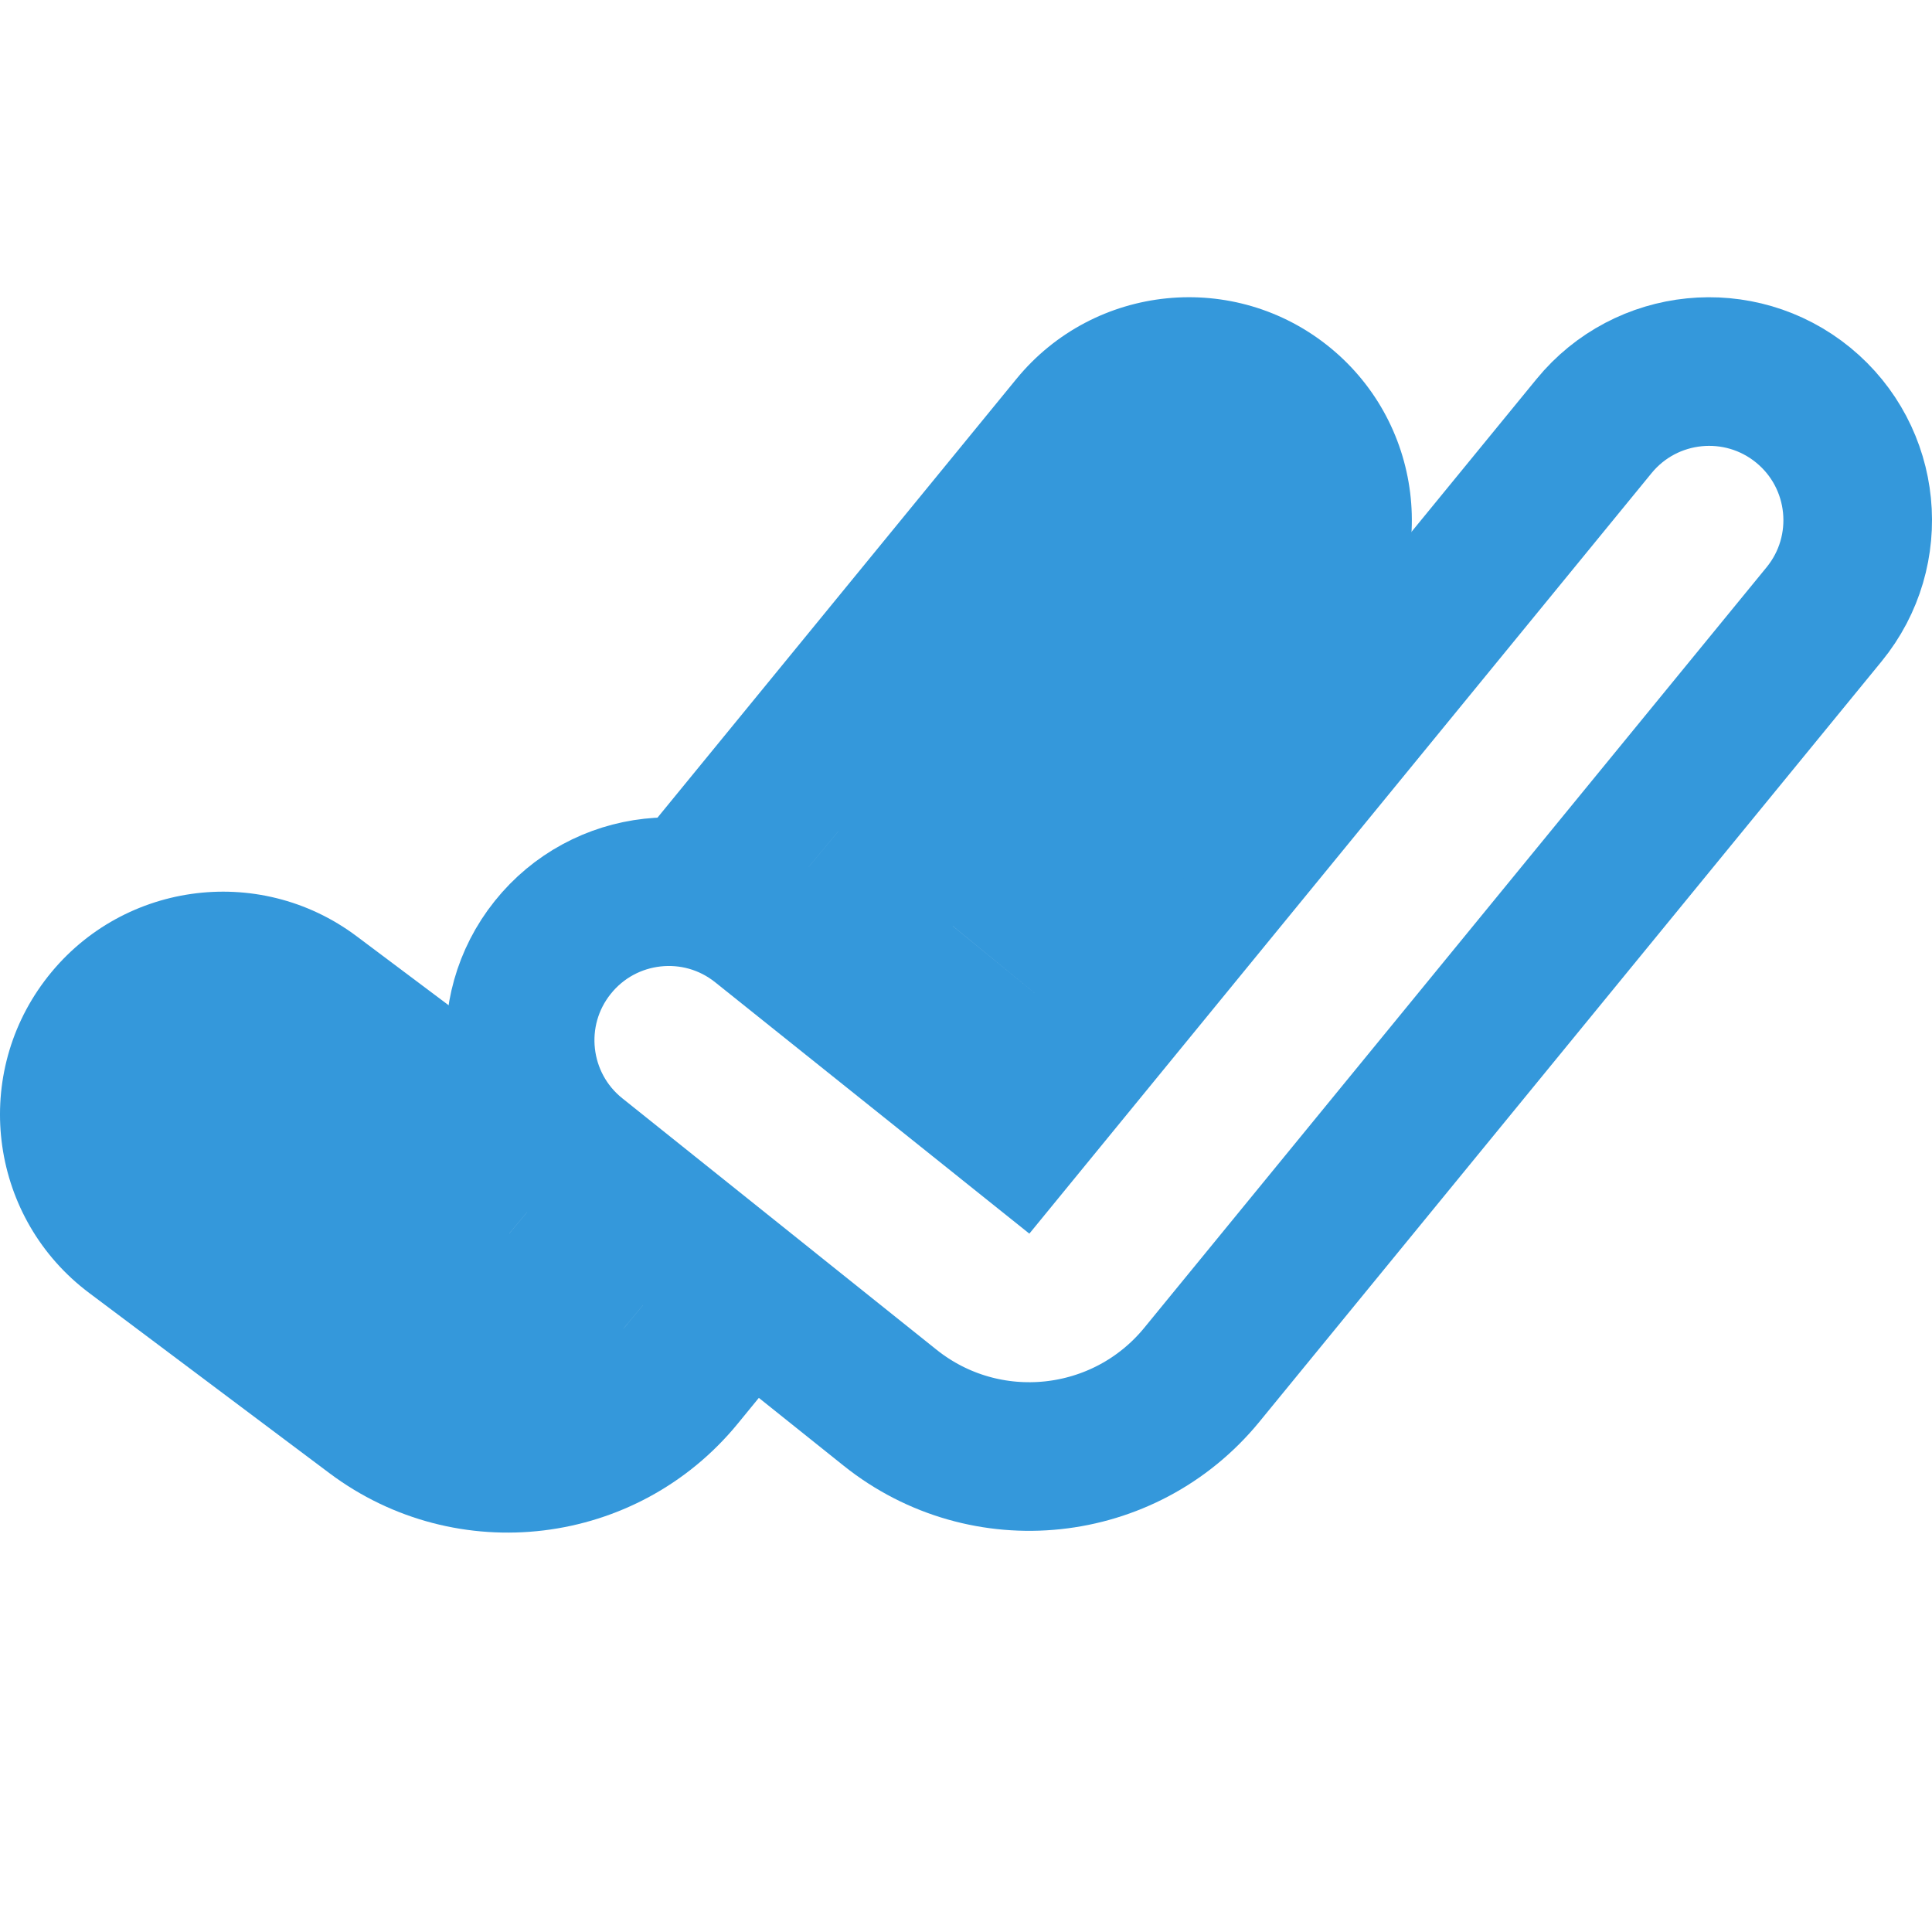
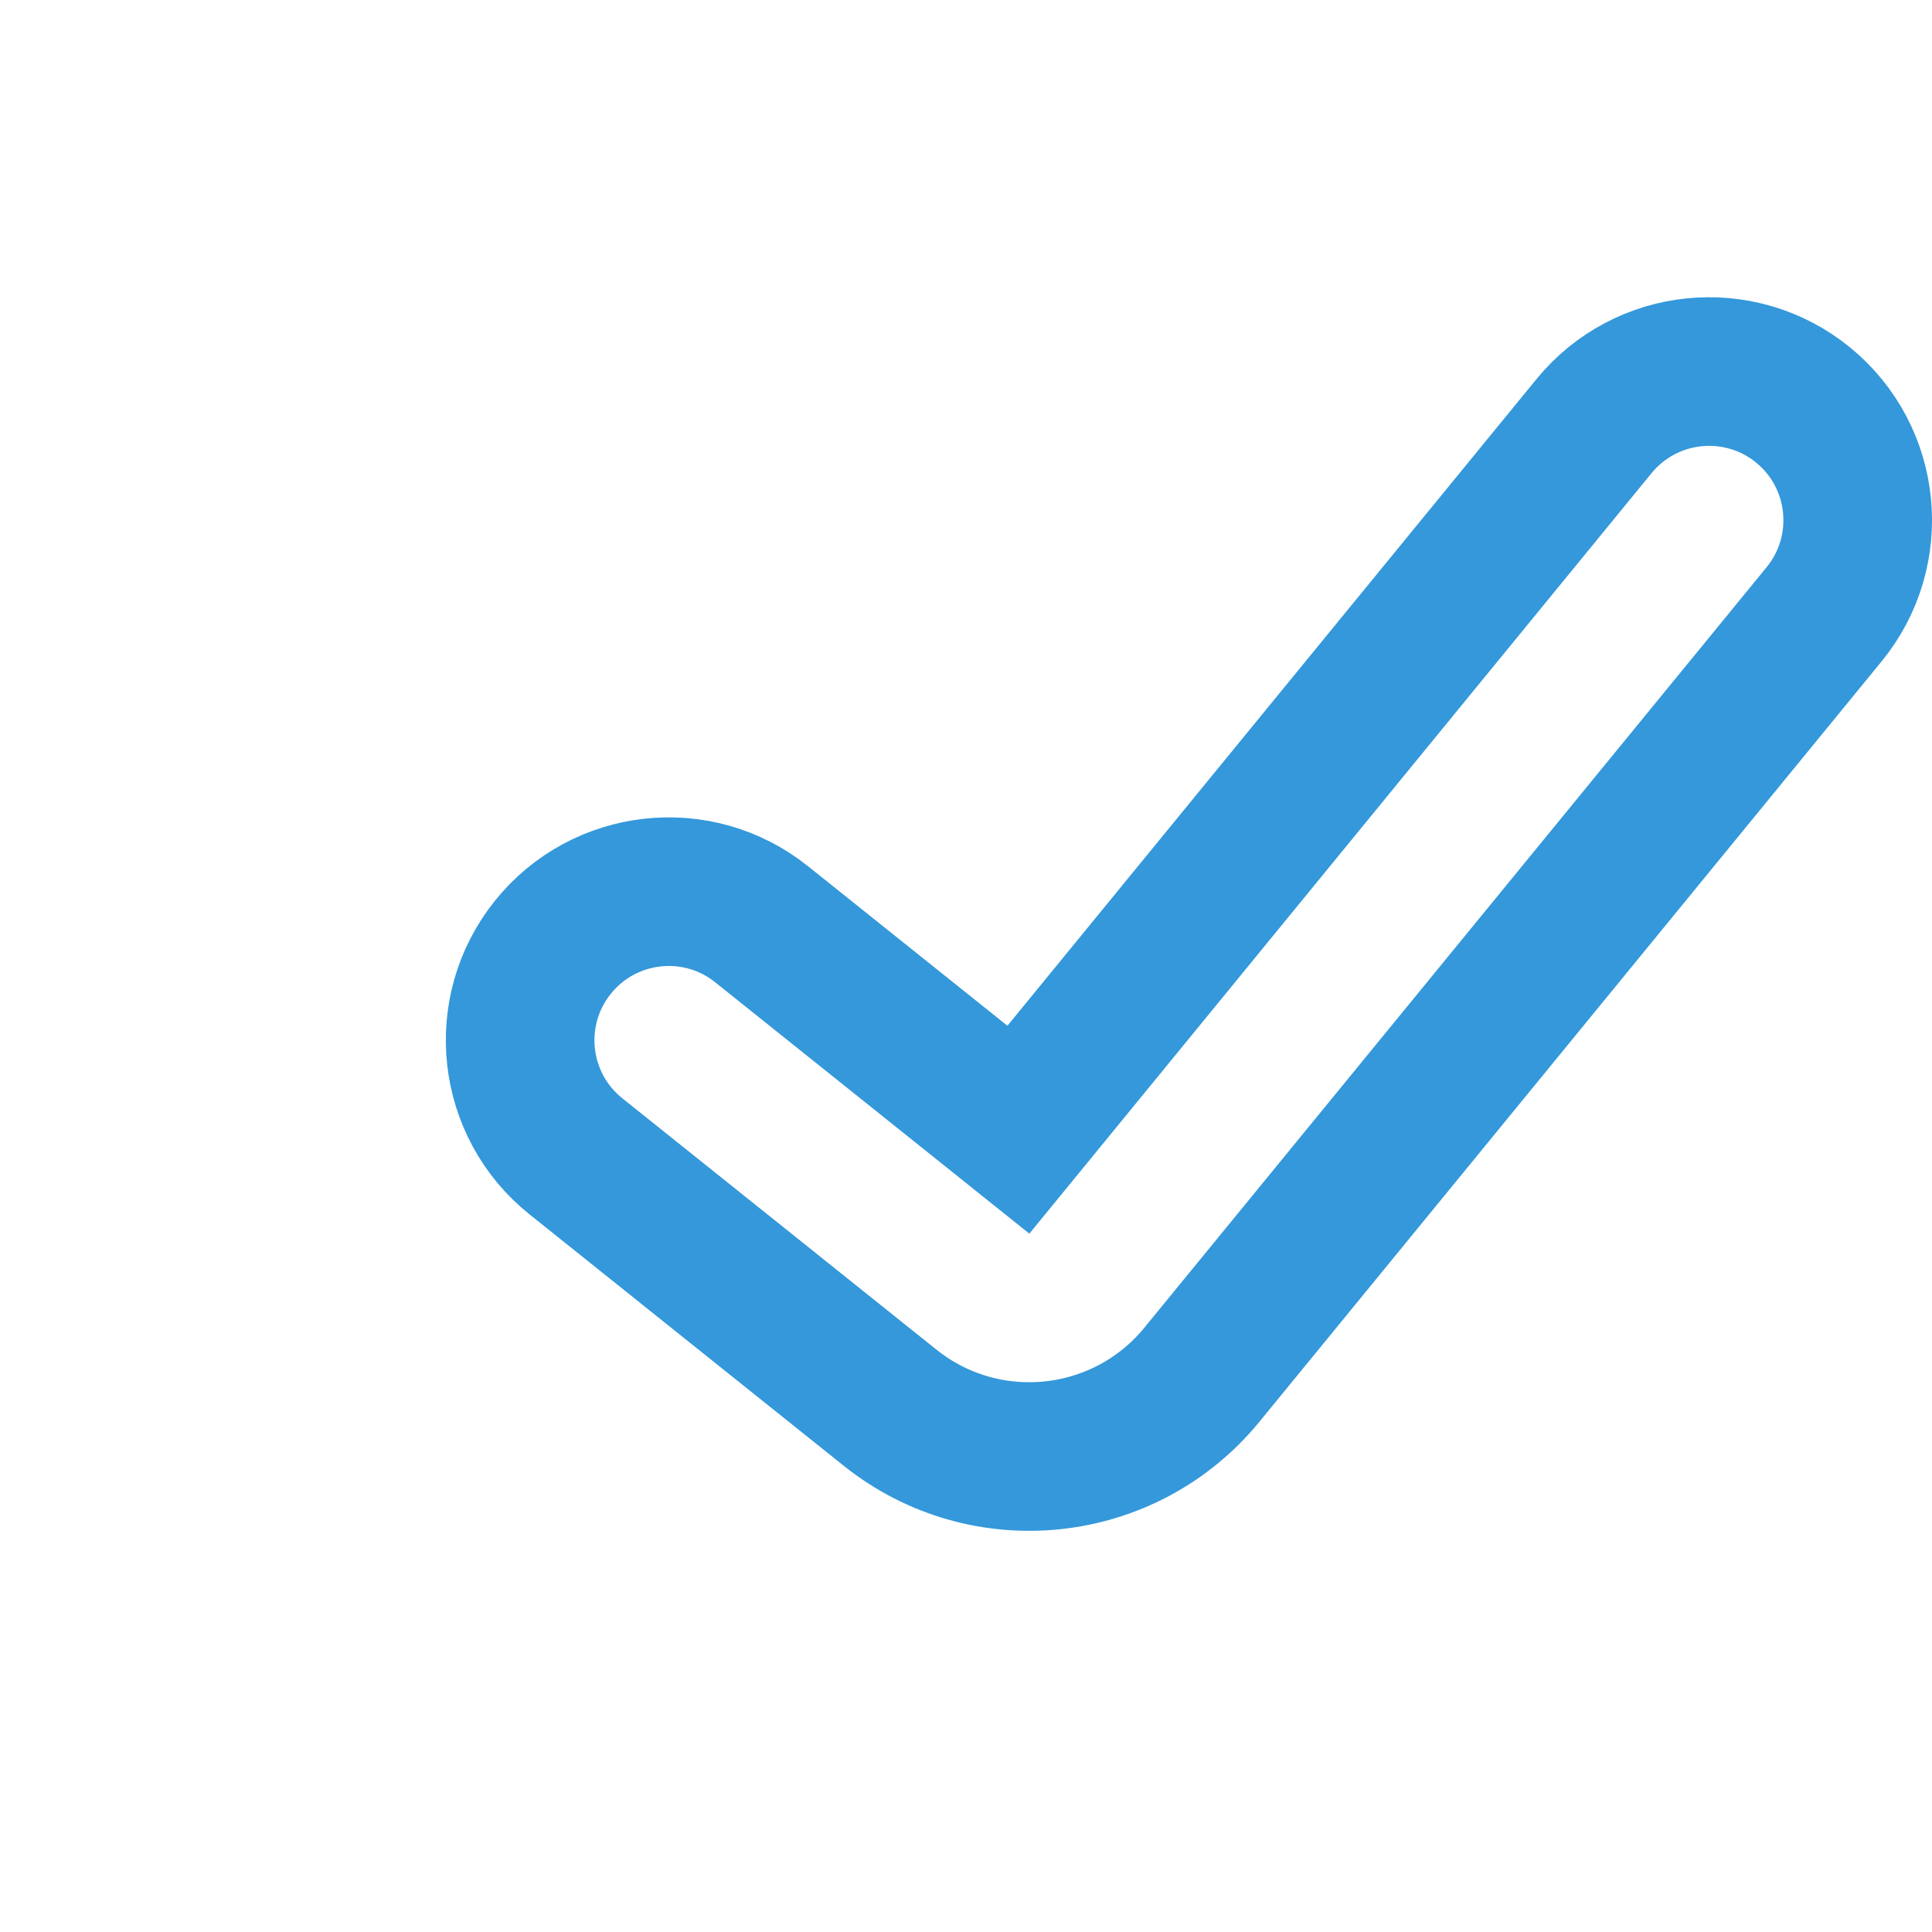
<svg xmlns="http://www.w3.org/2000/svg" width="800px" height="800px" viewBox="0 -1 26 26" fill="none">
  <g id="SVGRepo_bgCarrier" stroke-width="0" />
  <g id="SVGRepo_tracerCarrier" stroke-linecap="round" stroke-linejoin="round" />
  <g id="SVGRepo_iconCarrier">
    <path d="M24.548 7.267C25.247 6.412 25.122 5.152 24.267 4.452C23.412 3.753 22.152 3.879 21.452 4.734L13.705 14.203L10.249 11.438C9.387 10.748 8.128 10.888 7.438 11.751C6.748 12.613 6.888 13.872 7.751 14.562L11.978 17.944C13.262 18.971 15.133 18.773 16.174 17.501L24.548 7.267Z" stroke="#3498DB" stroke-width="2" stroke-linecap="round" />
    <mask id="path-2-outside-1_1358_3205" maskUnits="userSpaceOnUse" x="-1" y="3" width="21" height="17" fill="#3498DB000000">
-       <rect fill="white" x="-1" y="3" width="21" height="17" />
      <path fill-rule="evenodd" clip-rule="evenodd" d="M12.822 11.463L16.774 6.633C17.124 6.206 17.061 5.576 16.633 5.226C16.206 4.876 15.576 4.939 15.226 5.367L11.286 10.182L12.822 11.463ZM8.39 16.881L6.853 15.6L6.833 15.625L3.6 13.2C3.158 12.869 2.531 12.958 2.2 13.4C1.869 13.842 1.958 14.469 2.4 14.8L5.633 17.225C6.49 17.868 7.702 17.721 8.381 16.891L8.39 16.881Z" />
    </mask>
-     <path d="M16.774 6.633L15.226 5.367V5.367L16.774 6.633ZM12.822 11.463L11.542 12.999L13.092 14.291L14.37 12.729L12.822 11.463ZM16.633 5.226L15.367 6.774H15.367L16.633 5.226ZM15.226 5.367L16.774 6.633L15.226 5.367ZM11.286 10.182L9.738 8.916L8.483 10.45L10.006 11.719L11.286 10.182ZM8.39 16.881L9.938 18.147L11.193 16.613L9.67 15.344L8.39 16.881ZM6.853 15.6L8.134 14.064L6.583 12.772L5.305 14.334L6.853 15.6ZM6.833 15.625L5.633 17.225L7.167 18.375L8.381 16.891L6.833 15.625ZM3.6 13.2L2.4 14.8L2.4 14.8L3.6 13.2ZM2.2 13.4L0.6 12.2L2.2 13.4ZM2.4 14.8L3.6 13.2L3.6 13.2L2.4 14.8ZM5.633 17.225L4.433 18.825L4.433 18.825L5.633 17.225ZM8.381 16.891L9.929 18.158L9.929 18.158L8.381 16.891ZM15.226 5.367L11.275 10.196L14.37 12.729L18.322 7.9L15.226 5.367ZM15.367 6.774C14.939 6.424 14.876 5.794 15.226 5.367L18.322 7.9C19.371 6.617 19.182 4.727 17.9 3.678L15.367 6.774ZM16.774 6.633C16.424 7.061 15.794 7.124 15.367 6.774L17.9 3.678C16.617 2.629 14.727 2.818 13.678 4.1L16.774 6.633ZM12.834 11.449L16.774 6.633L13.678 4.1L9.738 8.916L12.834 11.449ZM10.006 11.719L11.542 12.999L14.103 9.926L12.566 8.646L10.006 11.719ZM9.67 15.344L8.134 14.064L5.573 17.137L7.109 18.417L9.67 15.344ZM8.381 16.891L8.401 16.867L5.305 14.334L5.285 14.358L8.381 16.891ZM2.4 14.8L5.633 17.225L8.033 14.025L4.8 11.6L2.4 14.8ZM3.8 14.6C3.469 15.042 2.842 15.131 2.4 14.8L4.8 11.6C3.475 10.606 1.594 10.874 0.6 12.2L3.8 14.6ZM3.6 13.2C4.042 13.531 4.131 14.158 3.8 14.6L0.6 12.2C-0.394 13.525 -0.125 15.406 1.2 16.4L3.6 13.2ZM6.833 15.625L3.6 13.2L1.2 16.4L4.433 18.825L6.833 15.625ZM6.833 15.625H6.833L4.433 18.825C6.148 20.111 8.572 19.817 9.929 18.158L6.833 15.625ZM6.842 15.614L6.833 15.625L9.929 18.158L9.938 18.147L6.842 15.614Z" fill="#3498DB" mask="url(#3498DBpath-2-outside-1_1358_3205)" />
  </g>
</svg>